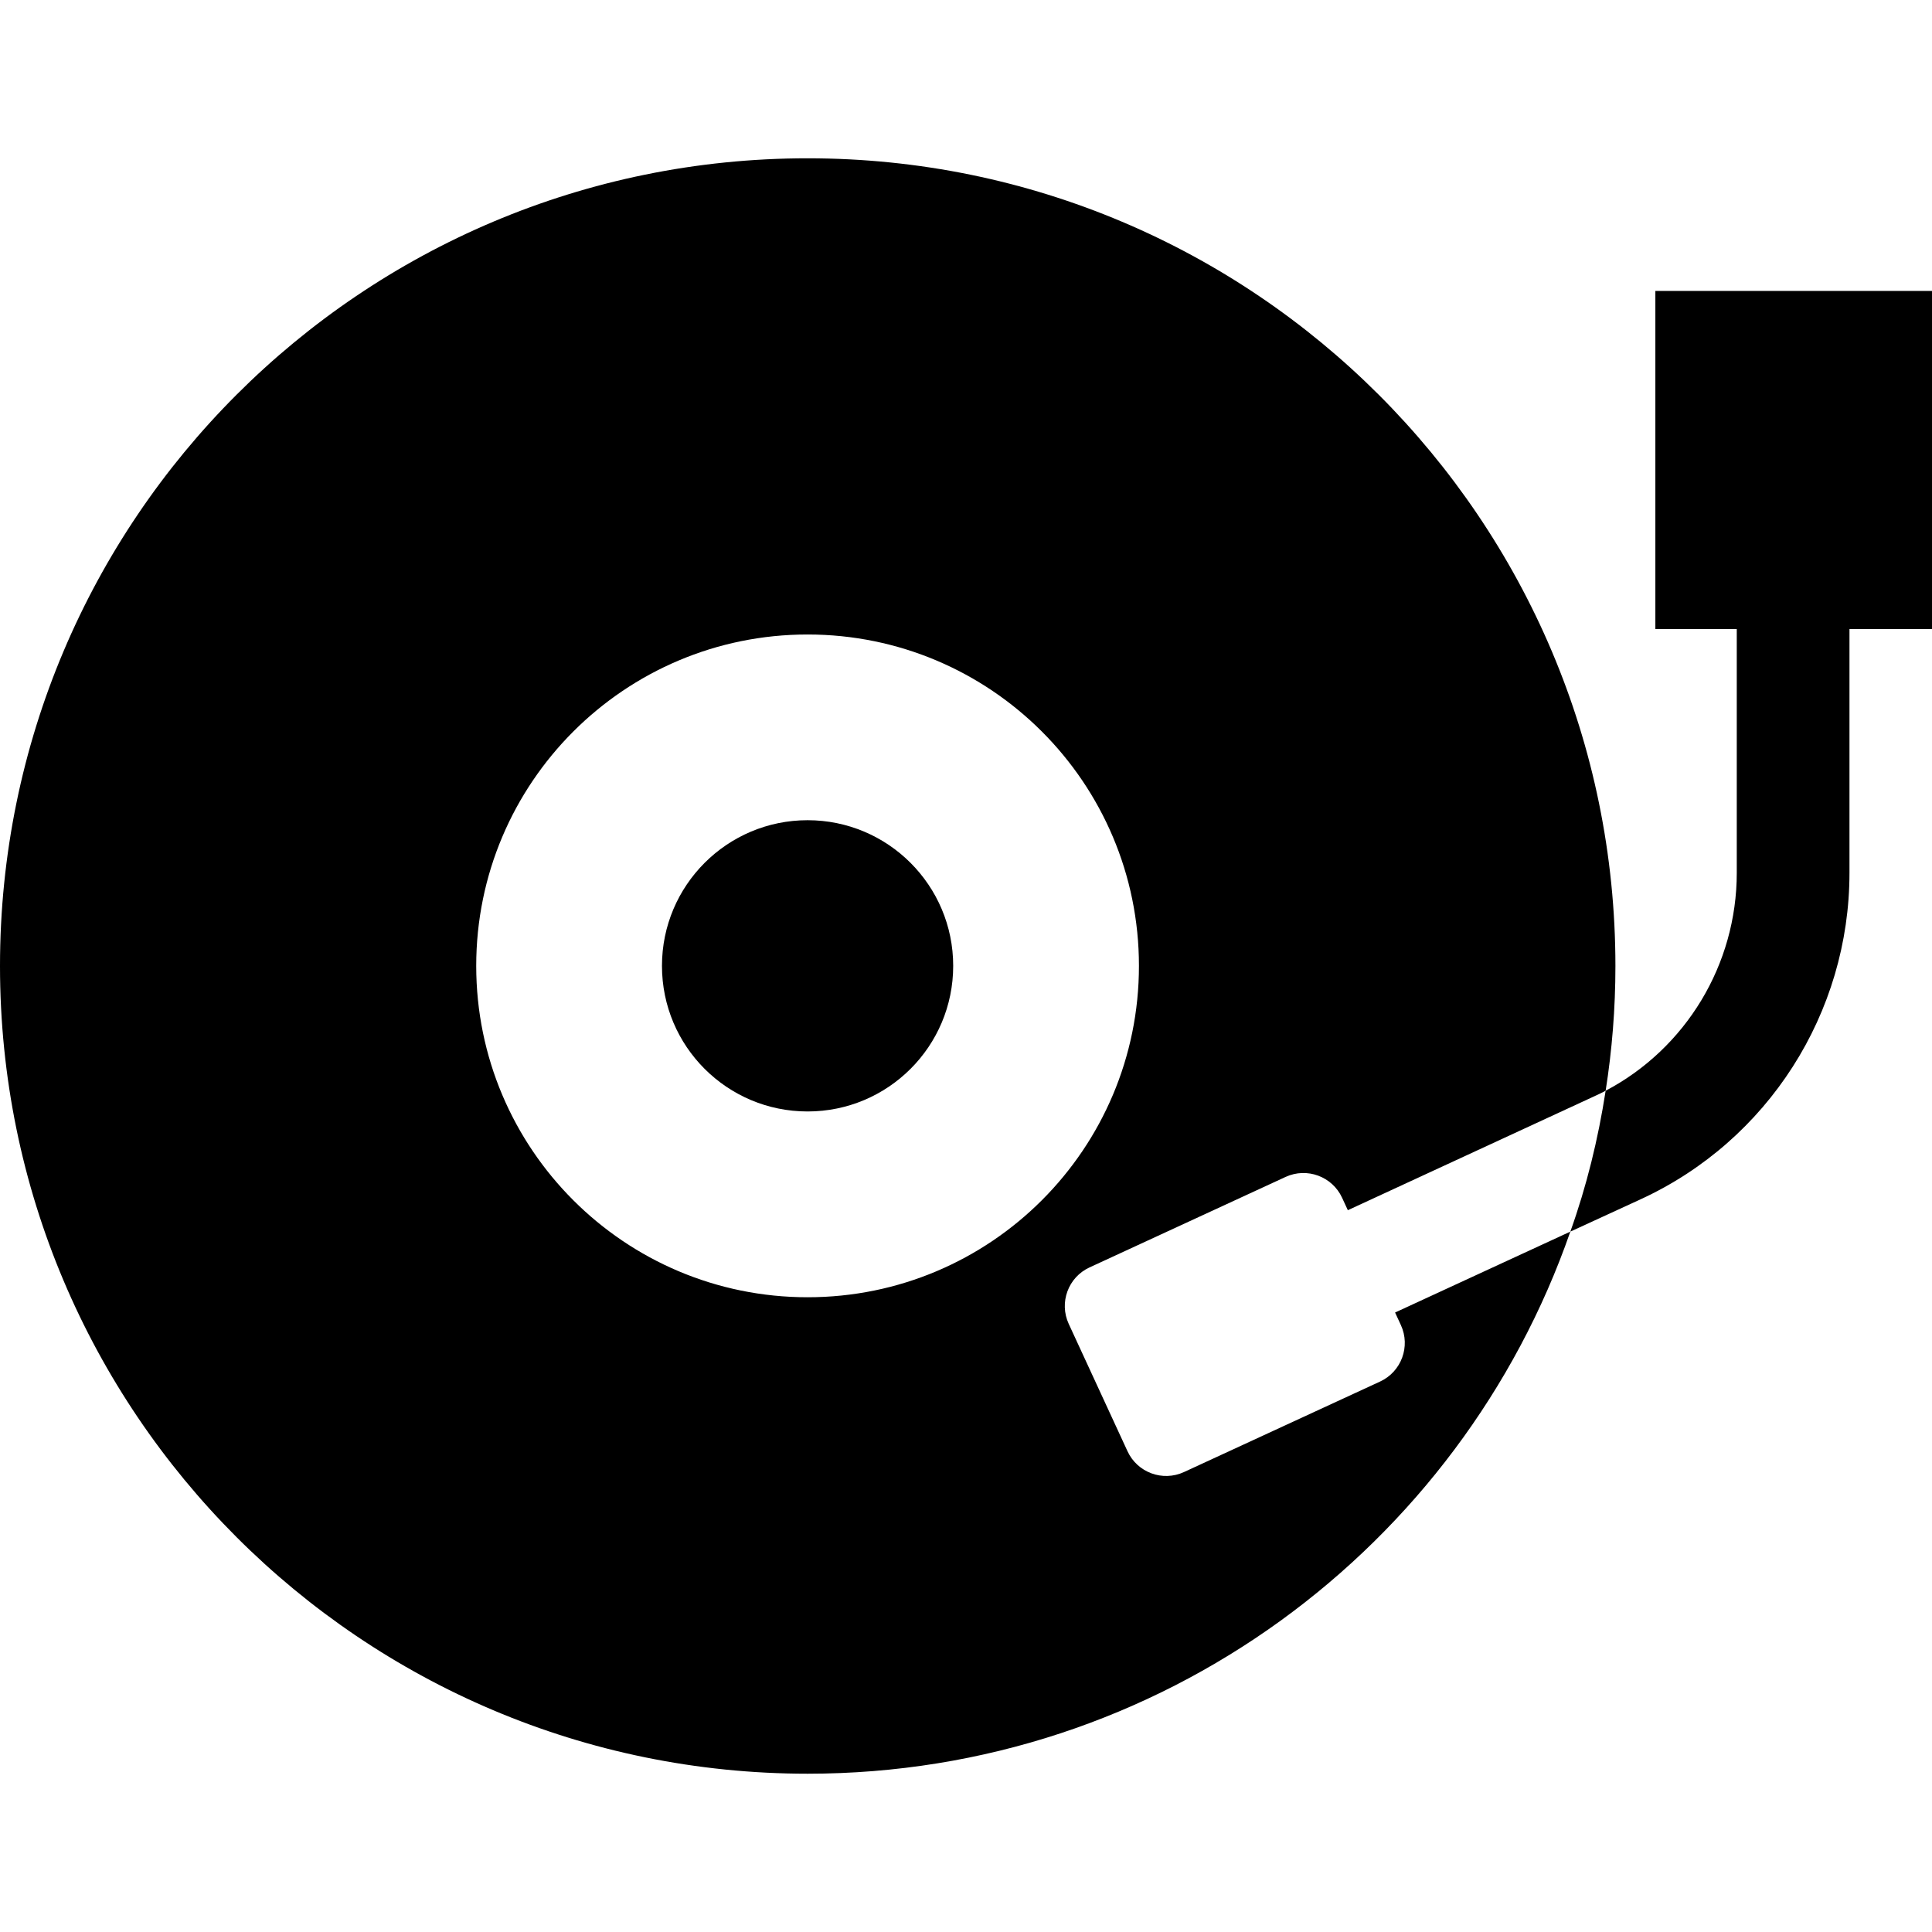
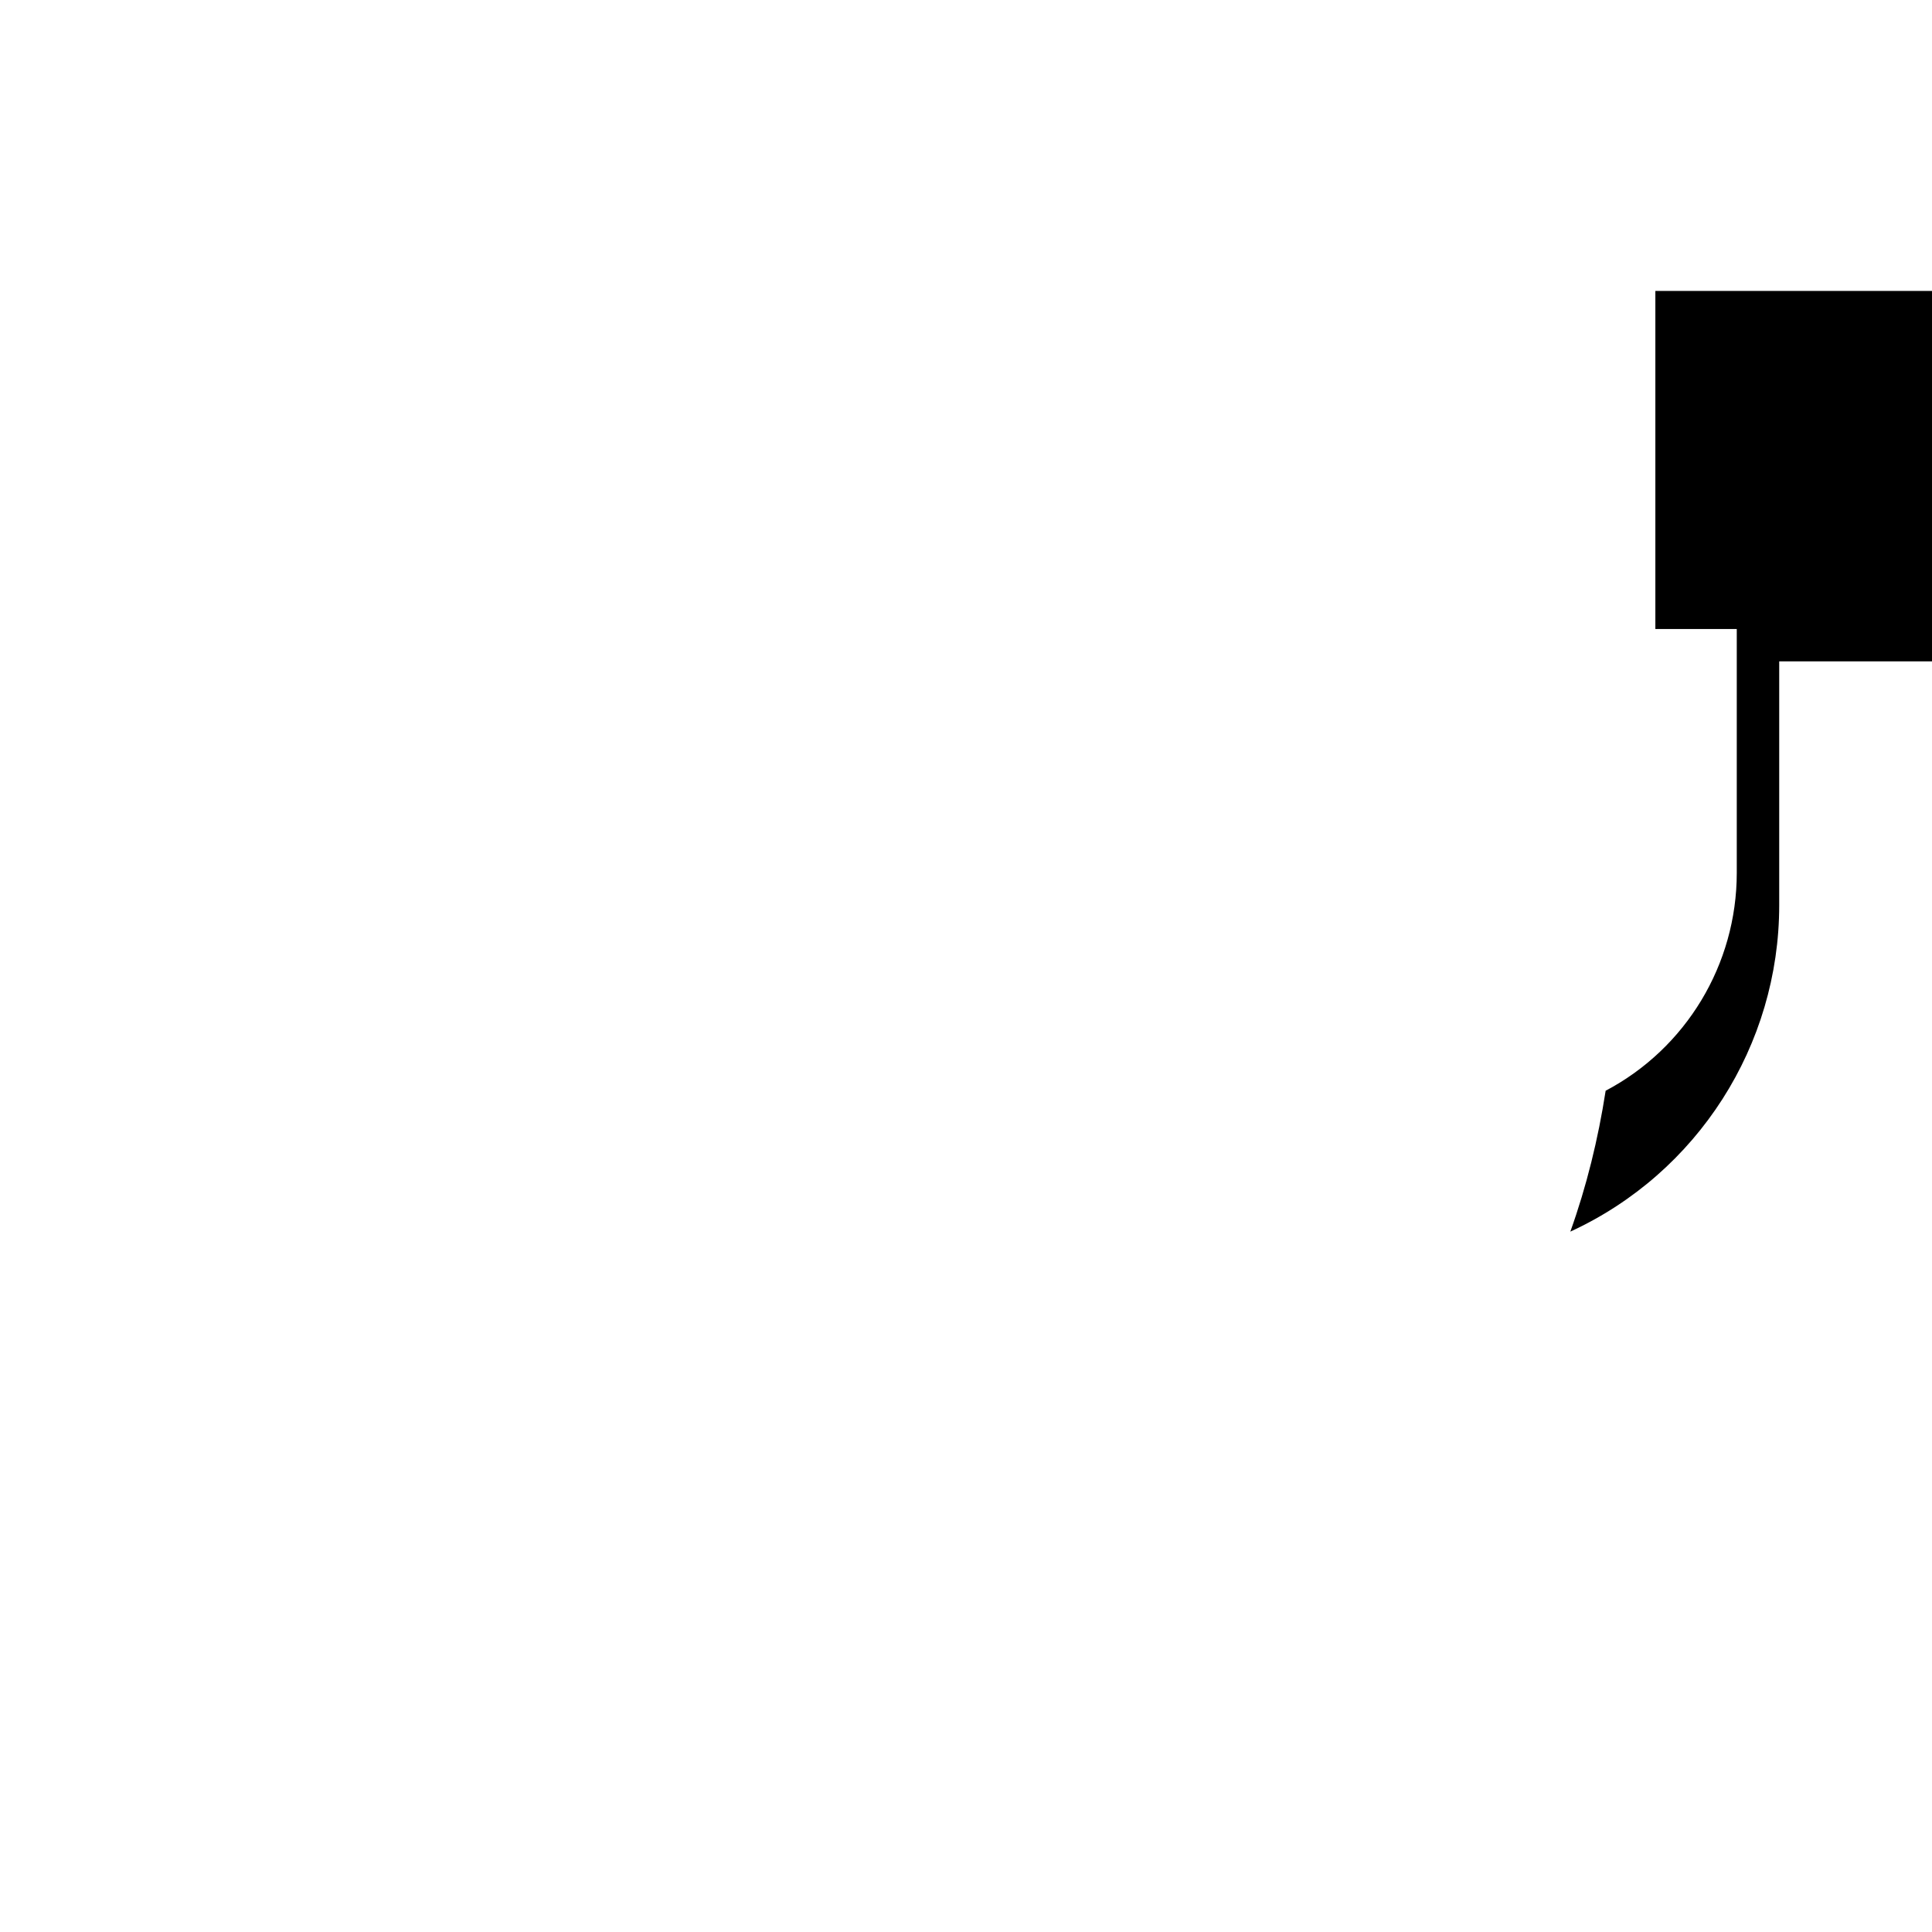
<svg xmlns="http://www.w3.org/2000/svg" height="800px" width="800px" version="1.1" id="_x32_" viewBox="0 0 512 512" xml:space="preserve">
  <style type="text/css">
	.st0{fill:#000000;}
</style>
  <g>
-     <path class="st0" d="M371.246,351.155c2.61,5.659,0.142,12.367-5.522,14.974l-51.948,23.976   c-5.658,2.614-12.366,0.145-14.978-5.514l-15.575-33.746c-2.611-5.659-0.142-12.367,5.522-14.973l51.948-23.976   c5.658-2.605,12.366-0.136,14.976,5.523l1.522,3.295l65.039-30.062c1.094-0.496,2.187-1.002,3.282-1.595   c1.696-10.752,2.59-21.807,2.59-33.056c0-118.275-95.873-214.052-214.052-214.052C95.778,41.948,0,137.725,0,256   c0,118.178,95.778,214.052,214.052,214.052c93.488,0,173.032-60.027,202.102-143.66L369.71,347.83L371.246,351.155z    M214.018,343.785c-48.501,0-87.814-39.308-87.814-87.814c0-48.506,39.313-87.824,87.814-87.824s87.814,39.318,87.814,87.824   C301.832,304.477,262.519,343.785,214.018,343.785z" />
-     <path class="st0" d="M214.018,217.363c-21.316,0-38.589,17.286-38.589,38.598c0,21.332,17.273,38.589,38.589,38.589   s38.589-17.257,38.589-38.589C252.607,234.65,235.334,217.363,214.018,217.363z" />
-     <path class="st0" d="M512,77.096h-73.313v89.603h21.574c0,33.348,0,64.616,0,64.616c0,24.287-13.442,46.494-34.748,57.742   c-1.988,12.844-5.076,25.386-9.359,37.335l18.62-8.565c33.752-15.527,55.355-49.381,55.355-86.512c0,0,0-31.268,0-64.616H512   V77.096z" />
+     <path class="st0" d="M512,77.096h-73.313v89.603h21.574c0,33.348,0,64.616,0,64.616c0,24.287-13.442,46.494-34.748,57.742   c-1.988,12.844-5.076,25.386-9.359,37.335c33.752-15.527,55.355-49.381,55.355-86.512c0,0,0-31.268,0-64.616H512   V77.096z" />
  </g>
</svg>